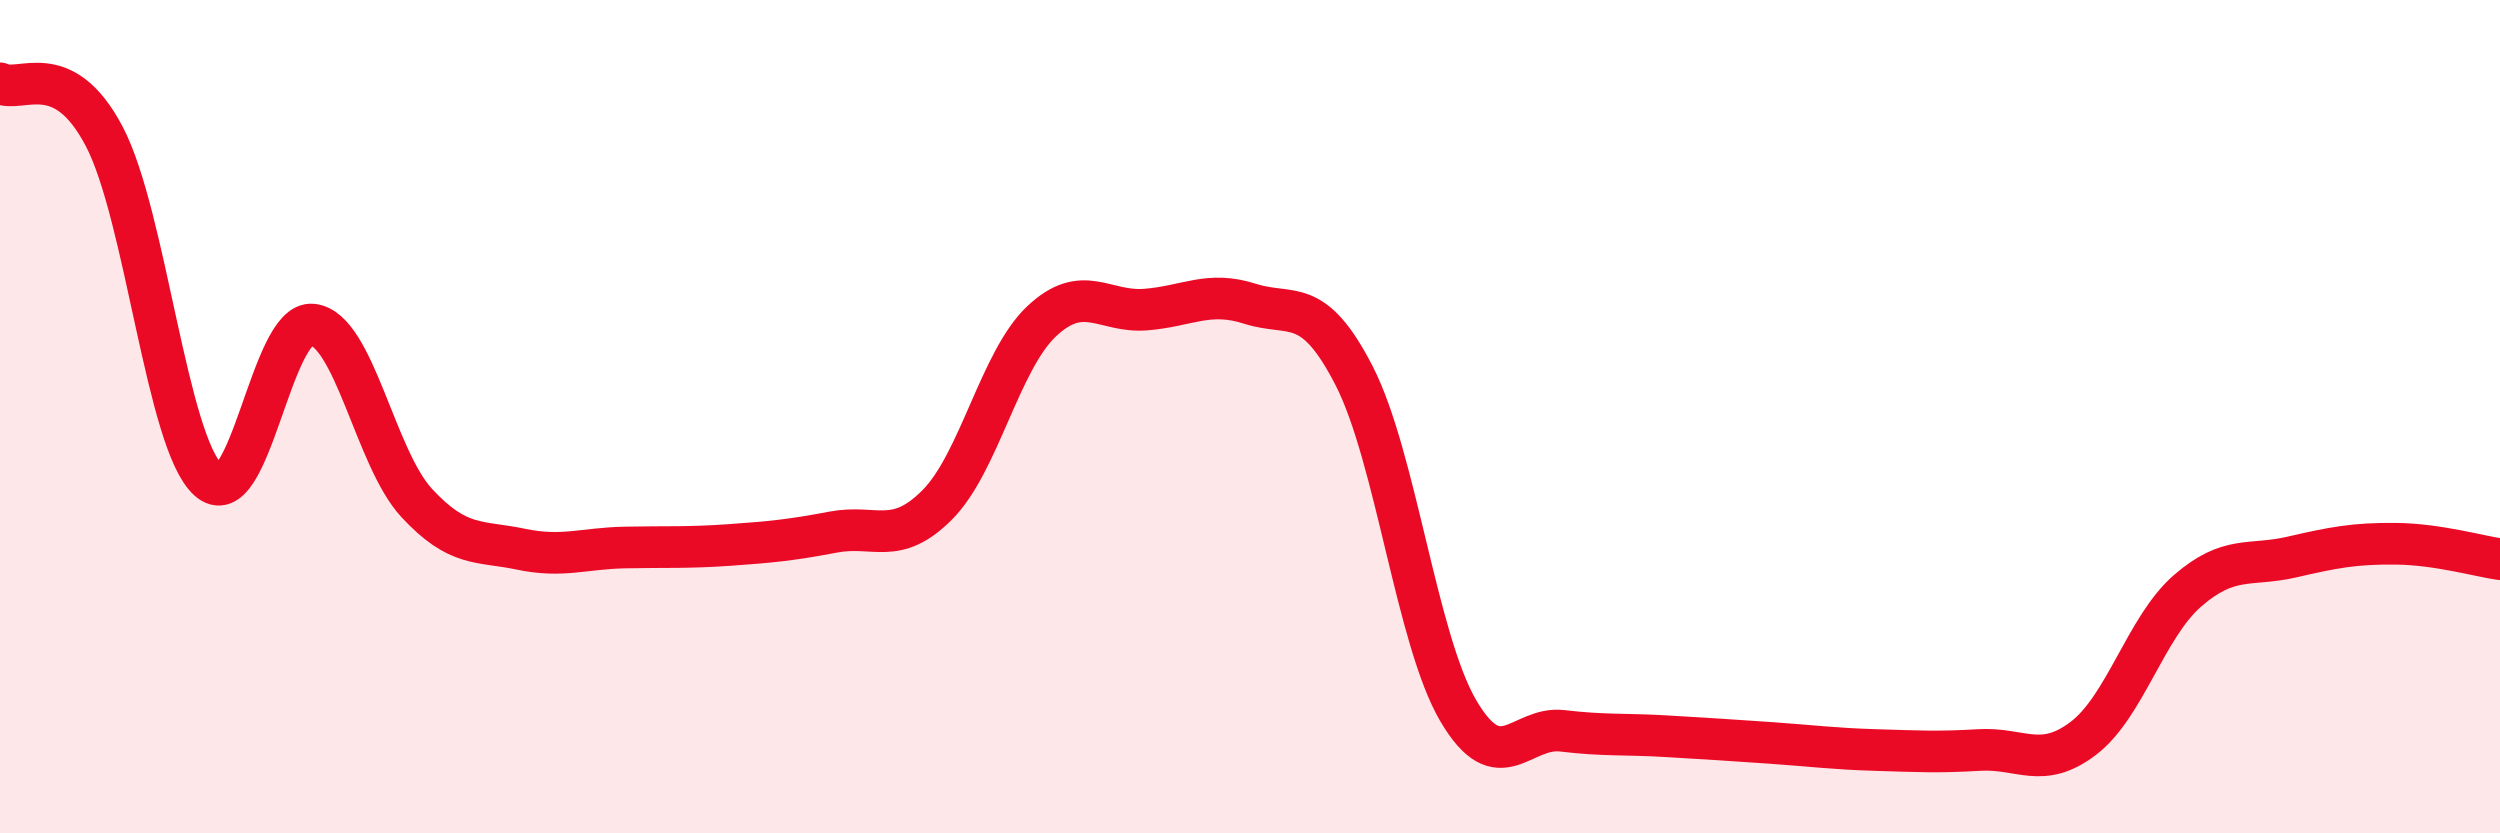
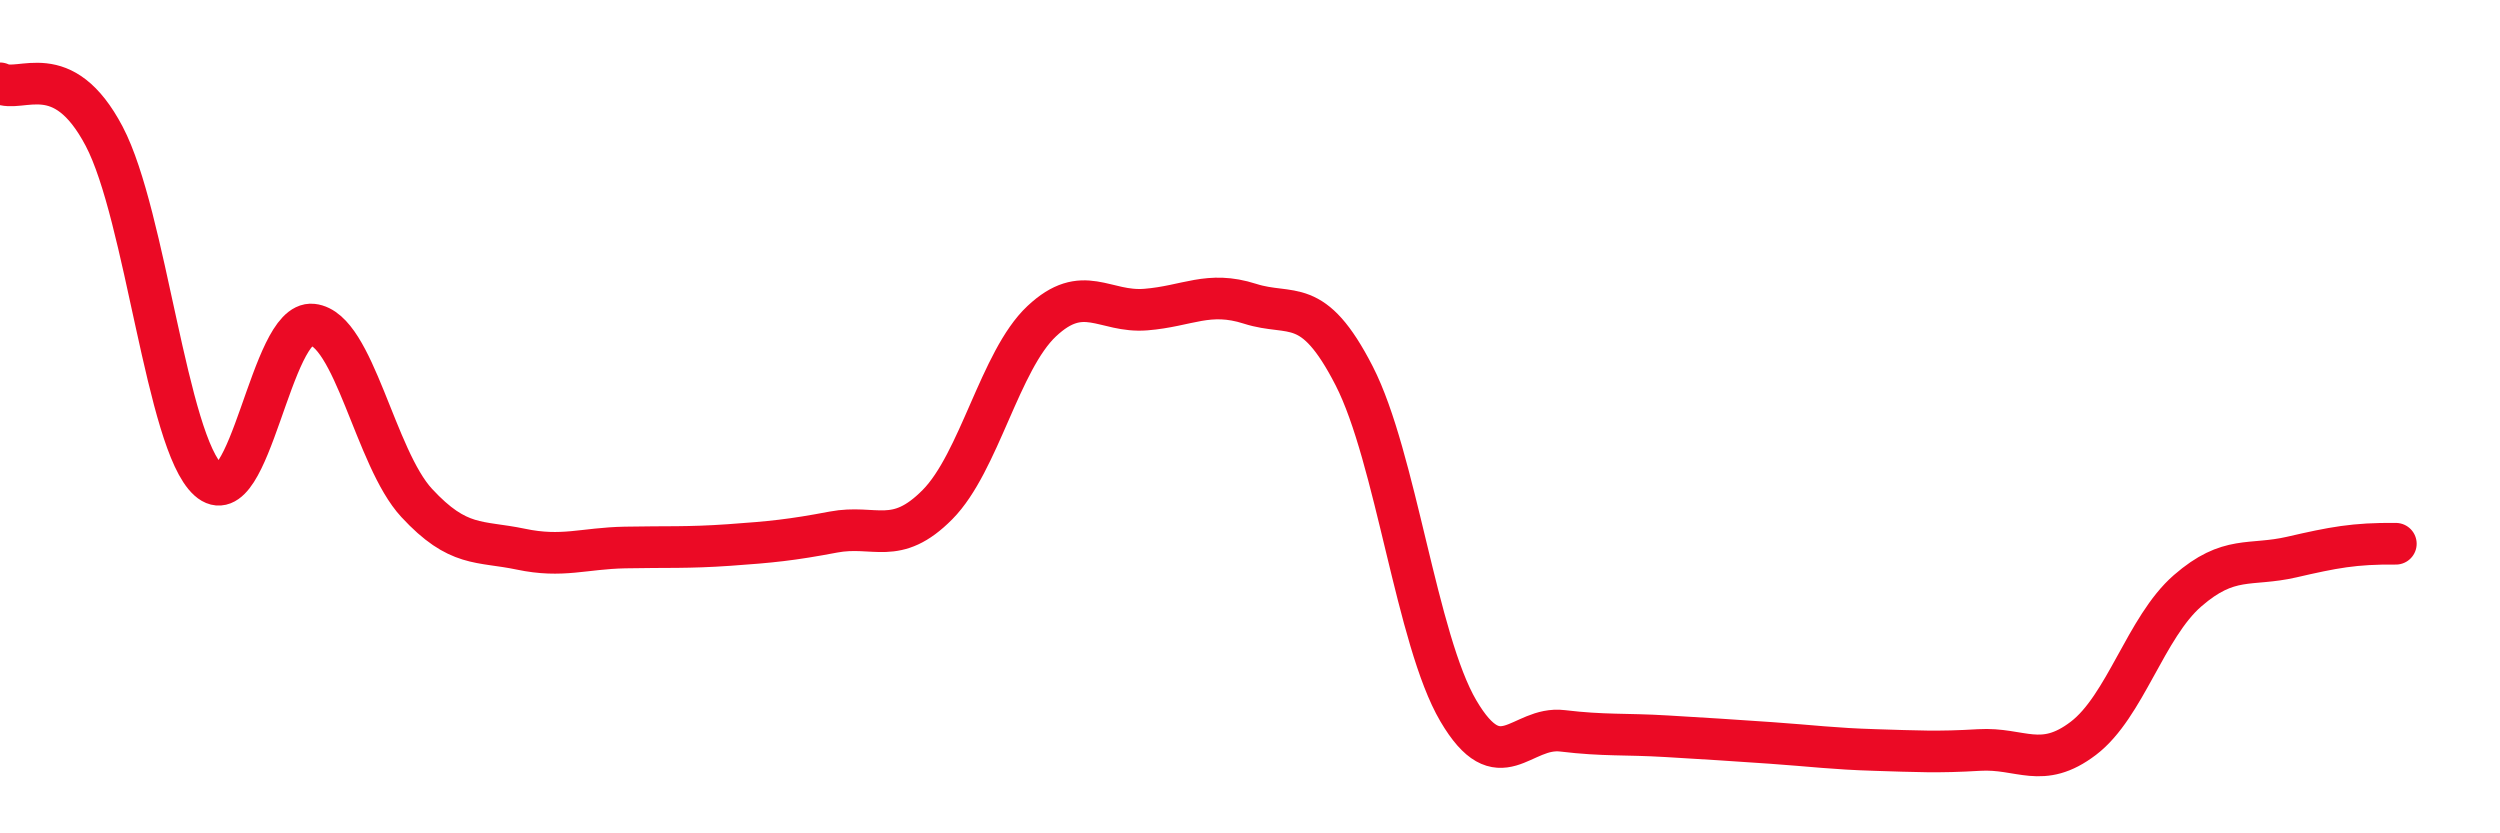
<svg xmlns="http://www.w3.org/2000/svg" width="60" height="20" viewBox="0 0 60 20">
-   <path d="M 0,2 C 0.5,2.25 1.5,1.37 2.5,3.27 C 3.5,5.17 4,10.62 5,11.52 C 6,12.42 6.5,7.68 7.5,7.79 C 8.5,7.9 9,10.99 10,12.07 C 11,13.15 11.5,12.97 12.5,13.18 C 13.5,13.39 14,13.16 15,13.14 C 16,13.12 16.5,13.15 17.5,13.08 C 18.5,13.01 19,12.96 20,12.77 C 21,12.58 21.5,13.12 22.5,12.11 C 23.5,11.1 24,8.65 25,7.71 C 26,6.77 26.5,7.51 27.5,7.43 C 28.5,7.35 29,6.97 30,7.29 C 31,7.61 31.5,7.07 32.5,9.02 C 33.5,10.97 34,15.36 35,17.06 C 36,18.76 36.5,17.42 37.5,17.54 C 38.5,17.66 39,17.61 40,17.67 C 41,17.73 41.5,17.76 42.5,17.83 C 43.5,17.9 44,17.97 45,18 C 46,18.03 46.5,18.06 47.5,18 C 48.5,17.94 49,18.48 50,17.72 C 51,16.96 51.5,15.05 52.5,14.18 C 53.5,13.31 54,13.6 55,13.37 C 56,13.14 56.5,13.04 57.5,13.05 C 58.5,13.06 59.5,13.35 60,13.42L60 20L0 20Z" fill="#EB0A25" opacity="0.1" stroke-linecap="round" stroke-linejoin="round" />
-   <path d="M 0,2 C 0.5,2.25 1.5,1.37 2.5,3.27 C 3.5,5.17 4,10.62 5,11.52 C 6,12.42 6.5,7.68 7.5,7.79 C 8.5,7.9 9,10.99 10,12.07 C 11,13.15 11.5,12.97 12.5,13.18 C 13.5,13.39 14,13.16 15,13.14 C 16,13.12 16.5,13.15 17.5,13.08 C 18.5,13.01 19,12.96 20,12.77 C 21,12.58 21.5,13.12 22.5,12.11 C 23.5,11.1 24,8.65 25,7.71 C 26,6.77 26.5,7.51 27.5,7.43 C 28.5,7.35 29,6.97 30,7.29 C 31,7.61 31.5,7.07 32.5,9.02 C 33.5,10.97 34,15.36 35,17.06 C 36,18.76 36.5,17.42 37.5,17.54 C 38.5,17.66 39,17.61 40,17.67 C 41,17.73 41.5,17.76 42.5,17.83 C 43.5,17.9 44,17.97 45,18 C 46,18.03 46.5,18.06 47.5,18 C 48.5,17.94 49,18.48 50,17.72 C 51,16.96 51.5,15.05 52.5,14.18 C 53.5,13.31 54,13.6 55,13.37 C 56,13.14 56.5,13.04 57.5,13.05 C 58.5,13.06 59.5,13.35 60,13.42" stroke="#EB0A25" stroke-width="1" fill="none" stroke-linecap="round" stroke-linejoin="round" />
+   <path d="M 0,2 C 0.5,2.25 1.5,1.37 2.5,3.27 C 3.5,5.17 4,10.62 5,11.52 C 6,12.42 6.5,7.68 7.5,7.79 C 8.5,7.9 9,10.99 10,12.07 C 11,13.15 11.5,12.97 12.5,13.18 C 13.5,13.39 14,13.16 15,13.14 C 16,13.12 16.5,13.15 17.5,13.08 C 18.5,13.01 19,12.96 20,12.77 C 21,12.58 21.5,13.12 22.5,12.11 C 23.5,11.1 24,8.65 25,7.71 C 26,6.77 26.5,7.51 27.5,7.43 C 28.5,7.35 29,6.97 30,7.29 C 31,7.61 31.5,7.07 32.5,9.02 C 33.5,10.97 34,15.36 35,17.06 C 36,18.76 36.5,17.42 37.5,17.54 C 38.5,17.66 39,17.61 40,17.67 C 41,17.73 41.5,17.76 42.5,17.83 C 43.5,17.9 44,17.97 45,18 C 46,18.03 46.5,18.06 47.5,18 C 48.5,17.94 49,18.48 50,17.72 C 51,16.96 51.5,15.05 52.5,14.18 C 53.5,13.31 54,13.6 55,13.37 C 56,13.14 56.5,13.04 57.5,13.05 " stroke="#EB0A25" stroke-width="1" fill="none" stroke-linecap="round" stroke-linejoin="round" />
</svg>